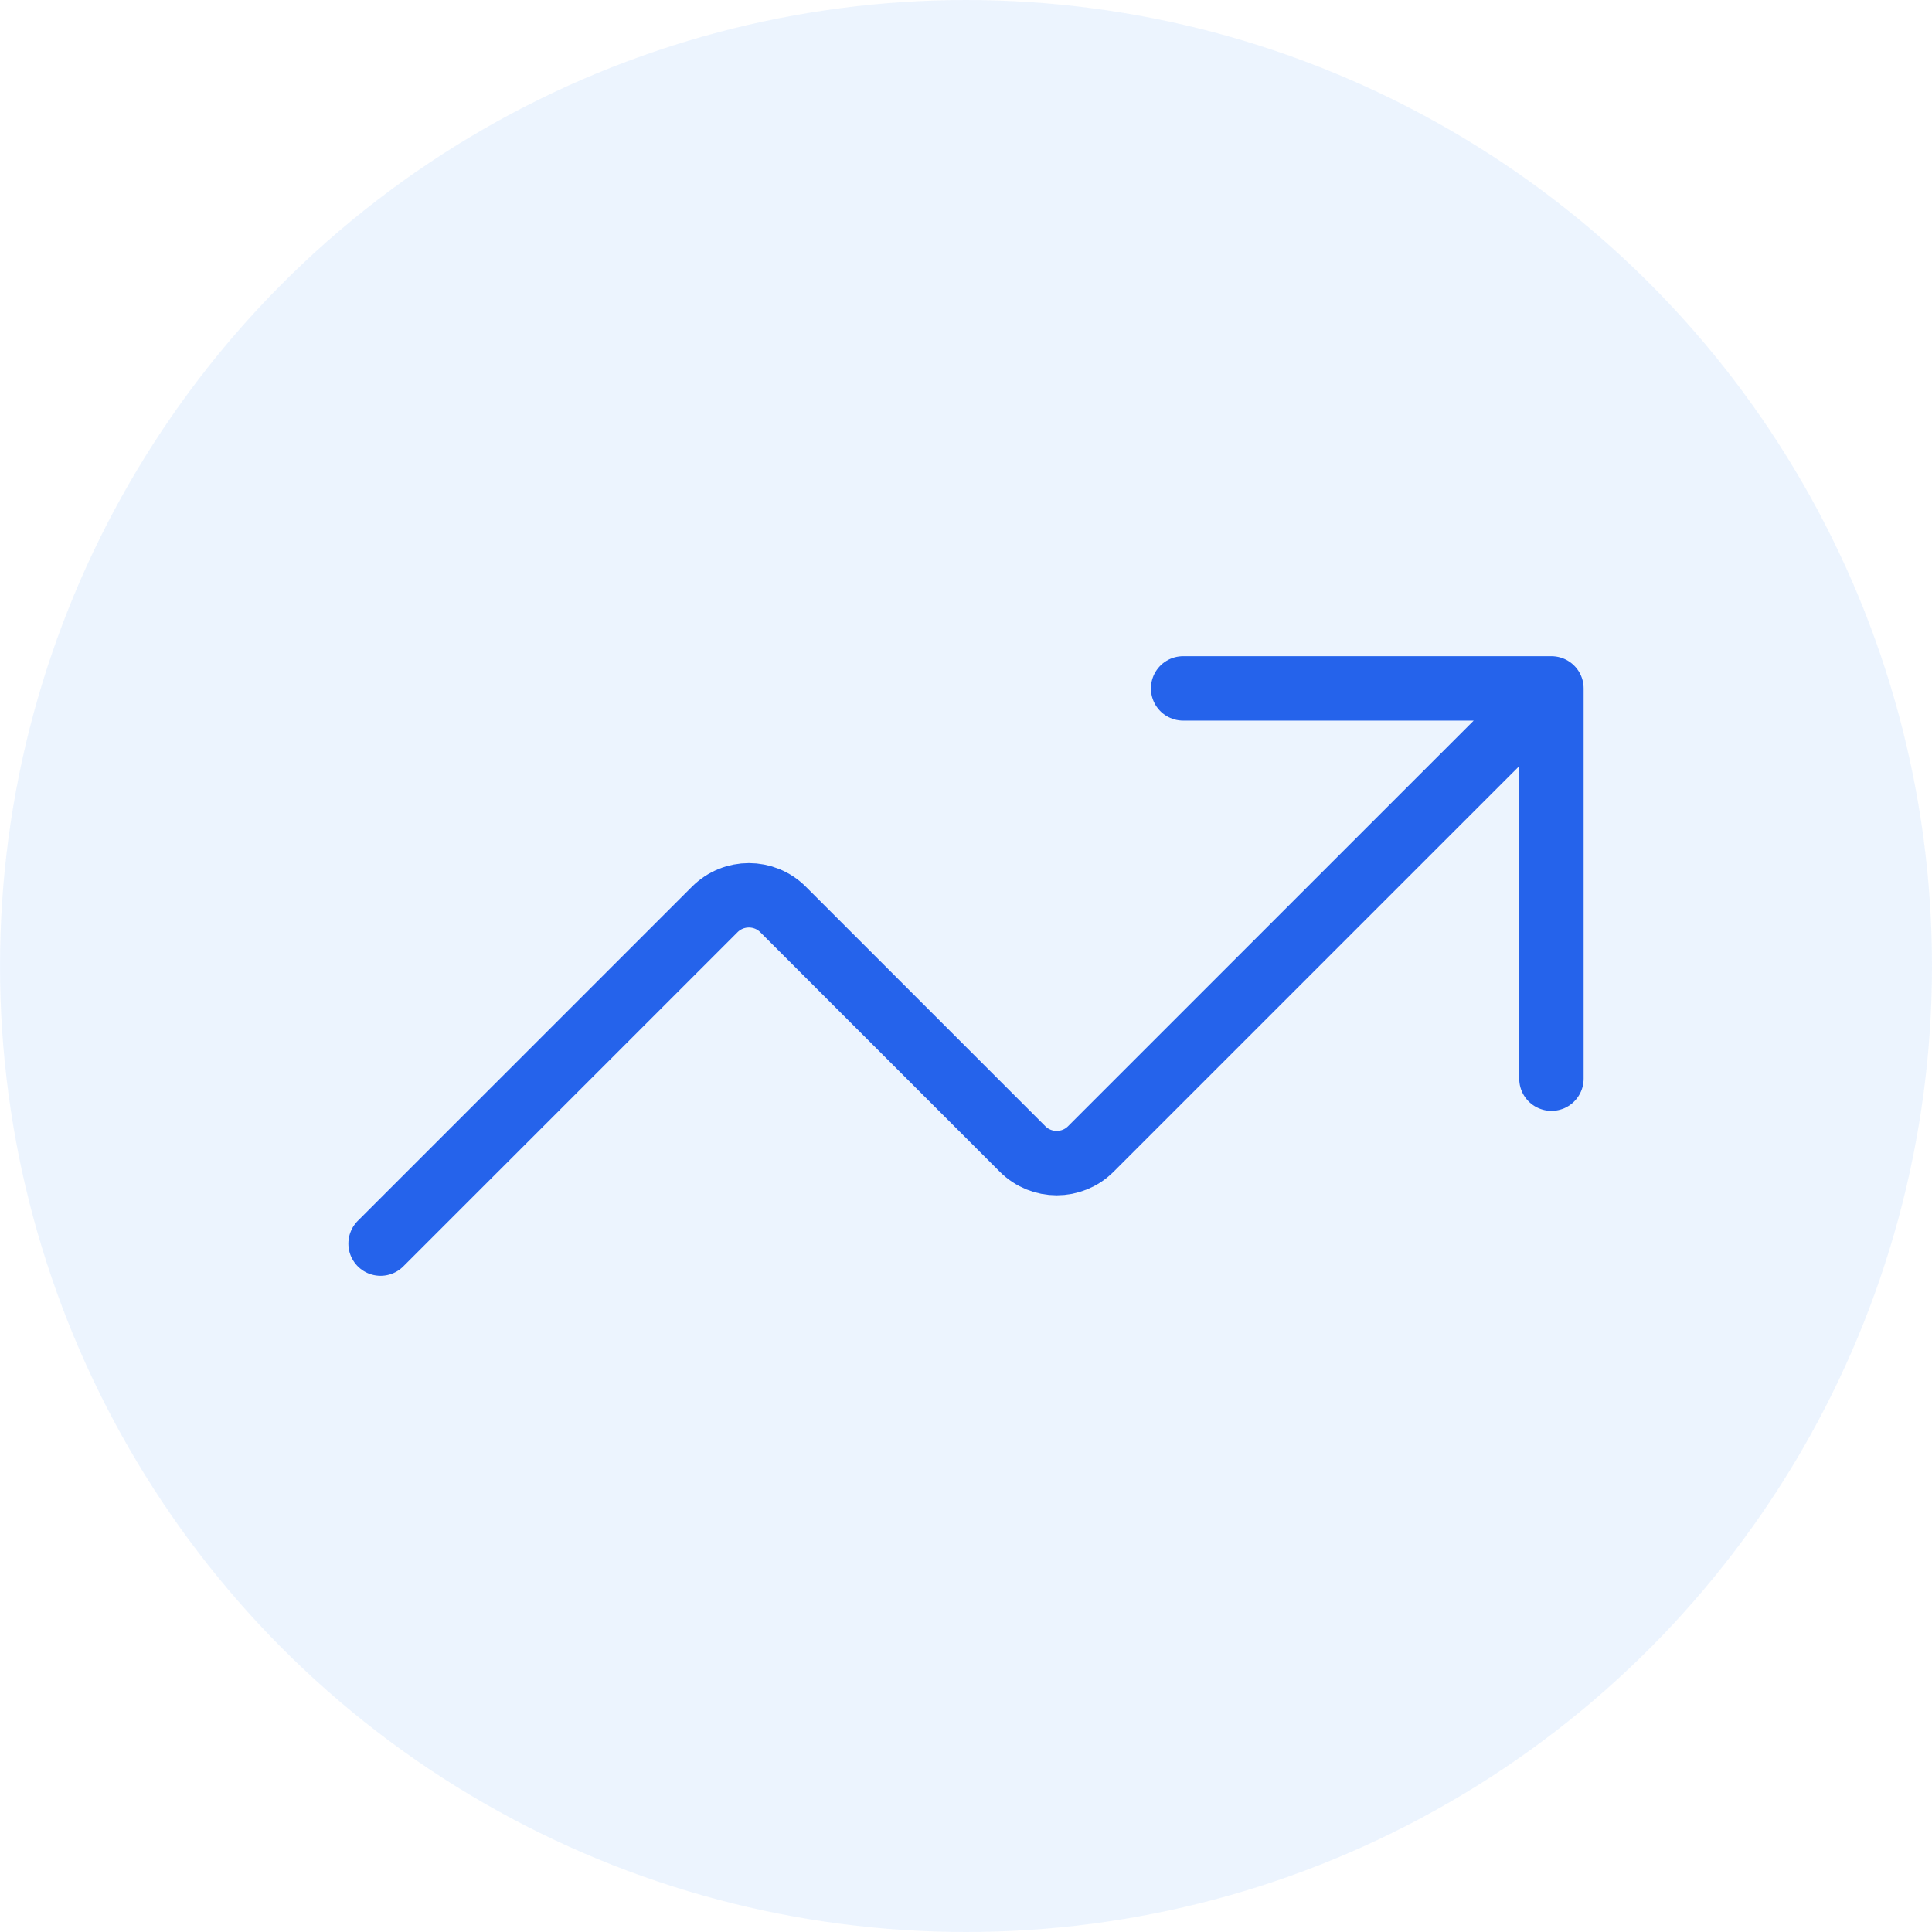
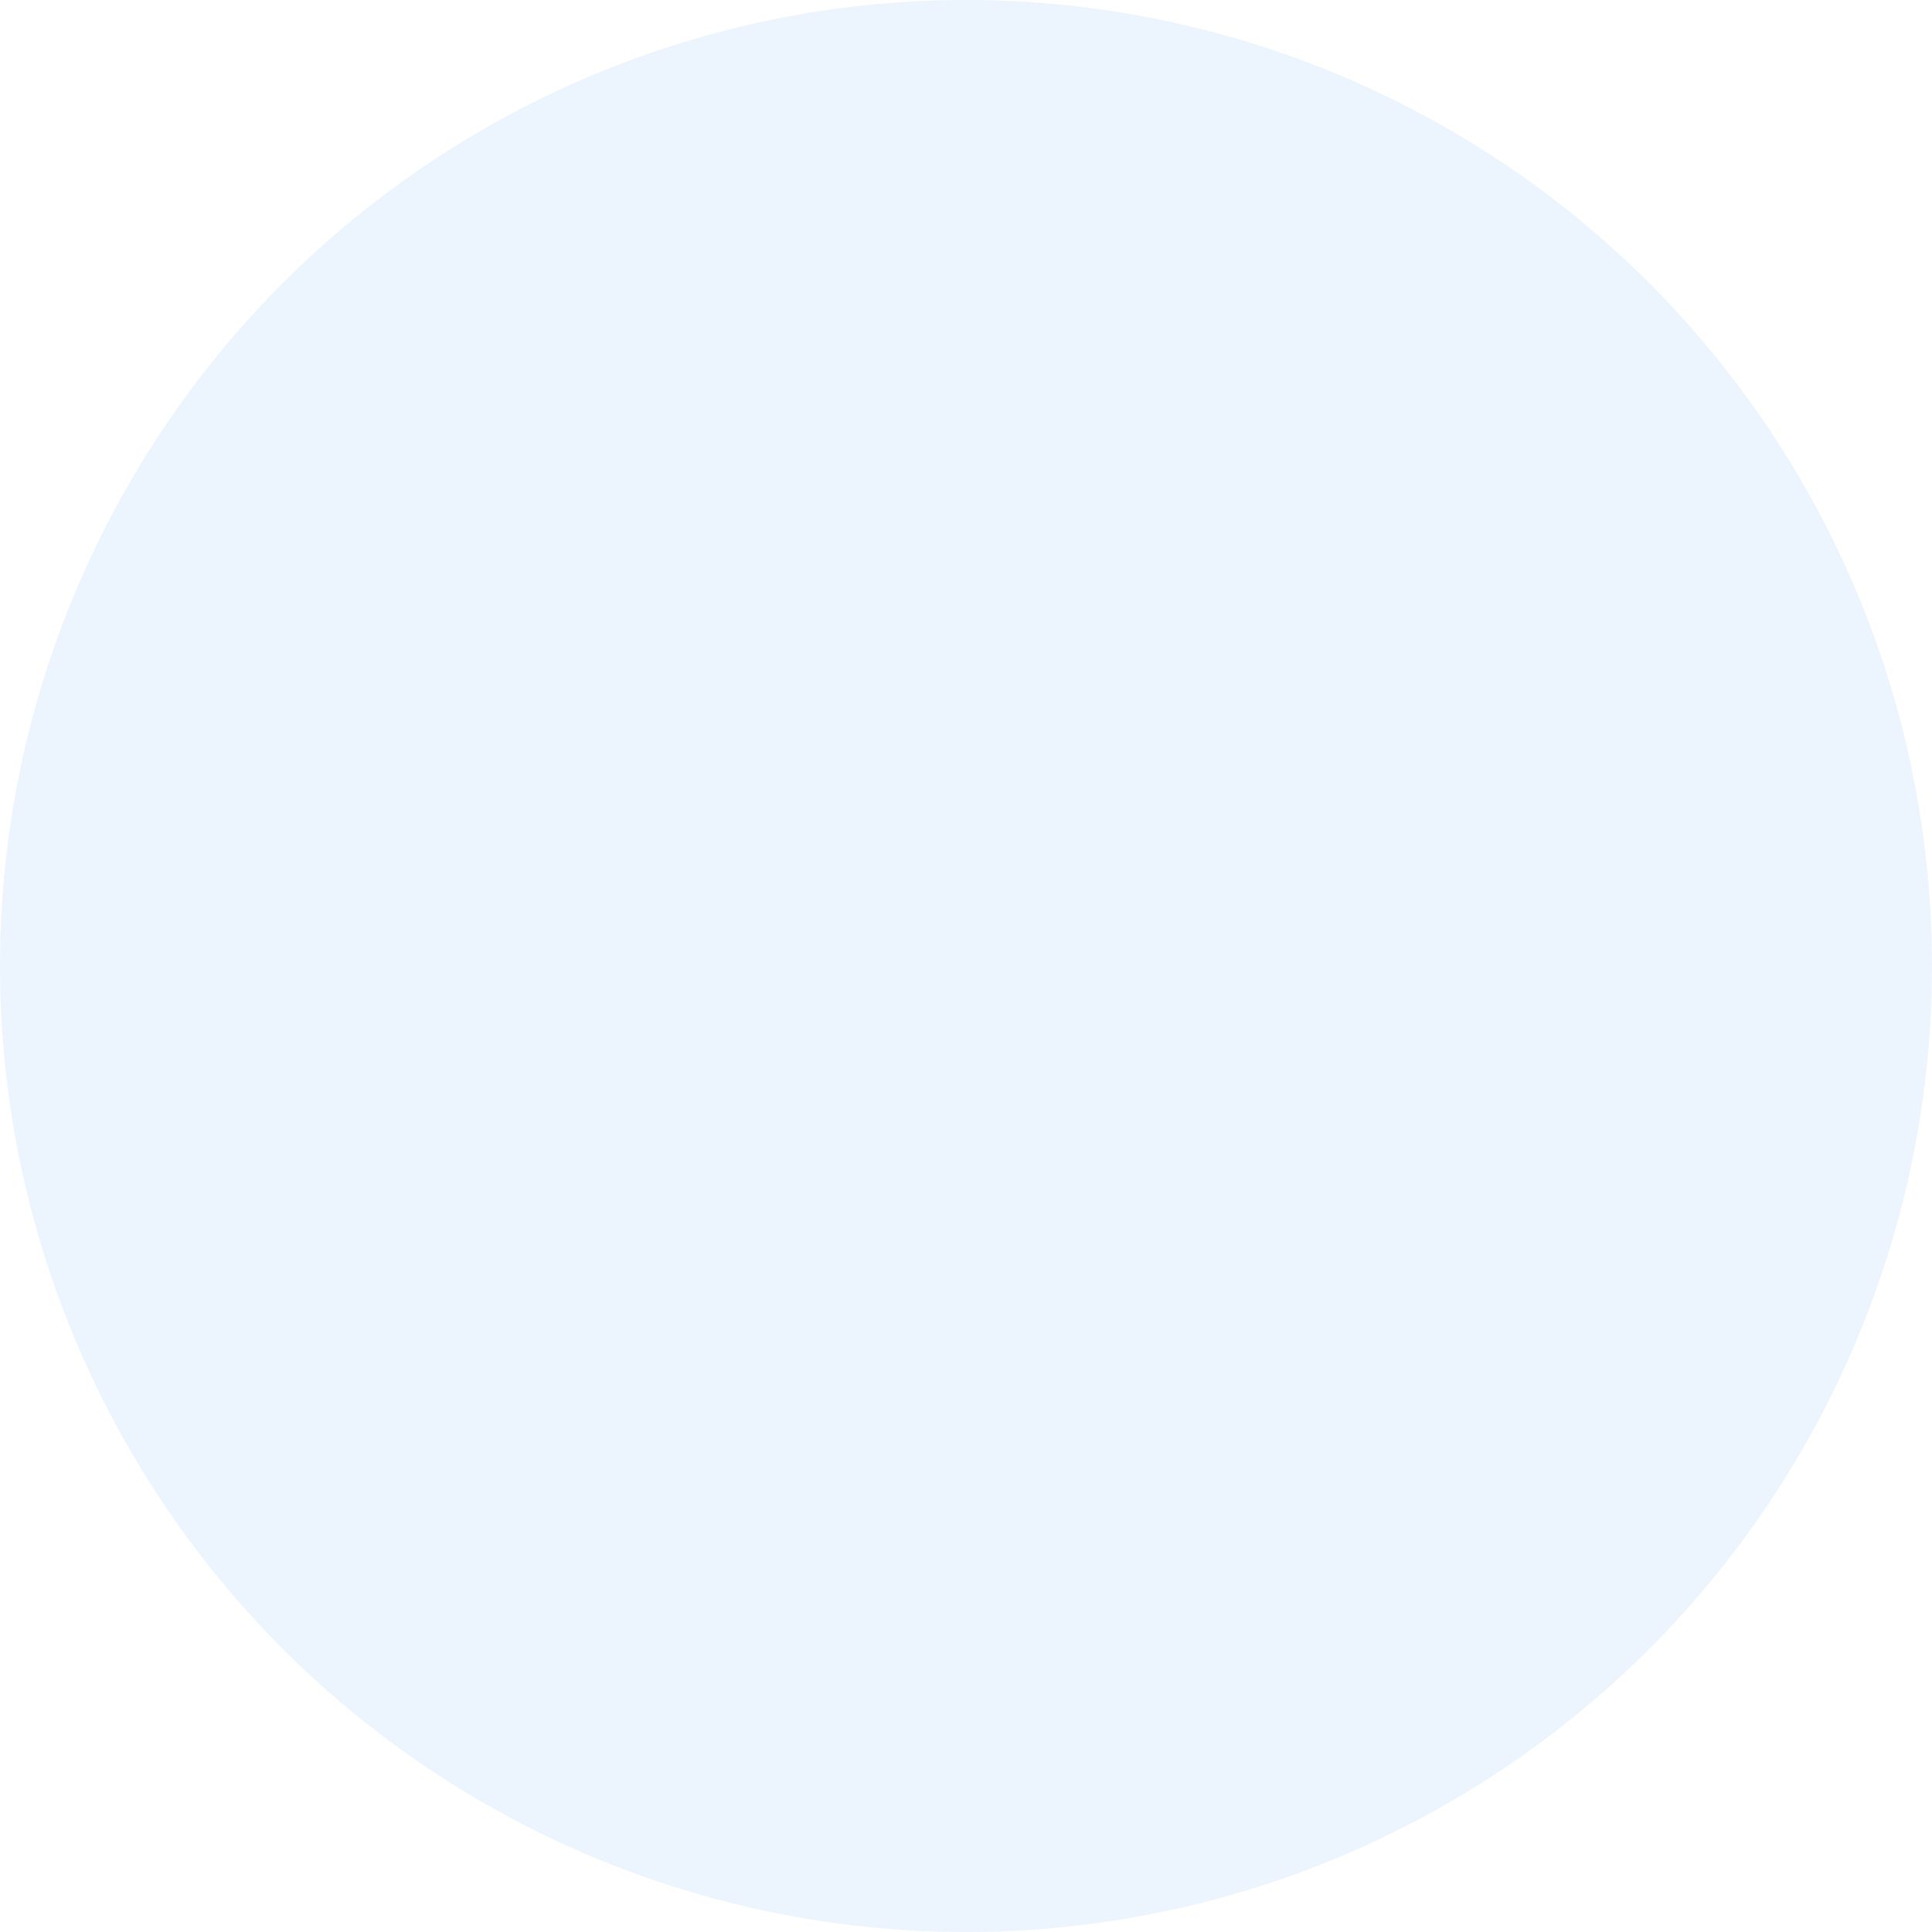
<svg xmlns="http://www.w3.org/2000/svg" width="60" height="60" viewBox="0 0 60 60" fill="none">
  <circle cx="30" cy="30" r="30" fill="#DBEAFE" fill-opacity="0.5" />
-   <path d="M11.819 38.621L22.197 28.244C22.783 27.658 23.733 27.658 24.318 28.244L31.756 35.682C32.342 36.268 33.292 36.268 33.877 35.682L48.181 21.379M48.181 21.379H36.743M48.181 21.379V33.499" stroke="#2563EB" stroke-width="2" stroke-linecap="round" stroke-linejoin="round" />
</svg>